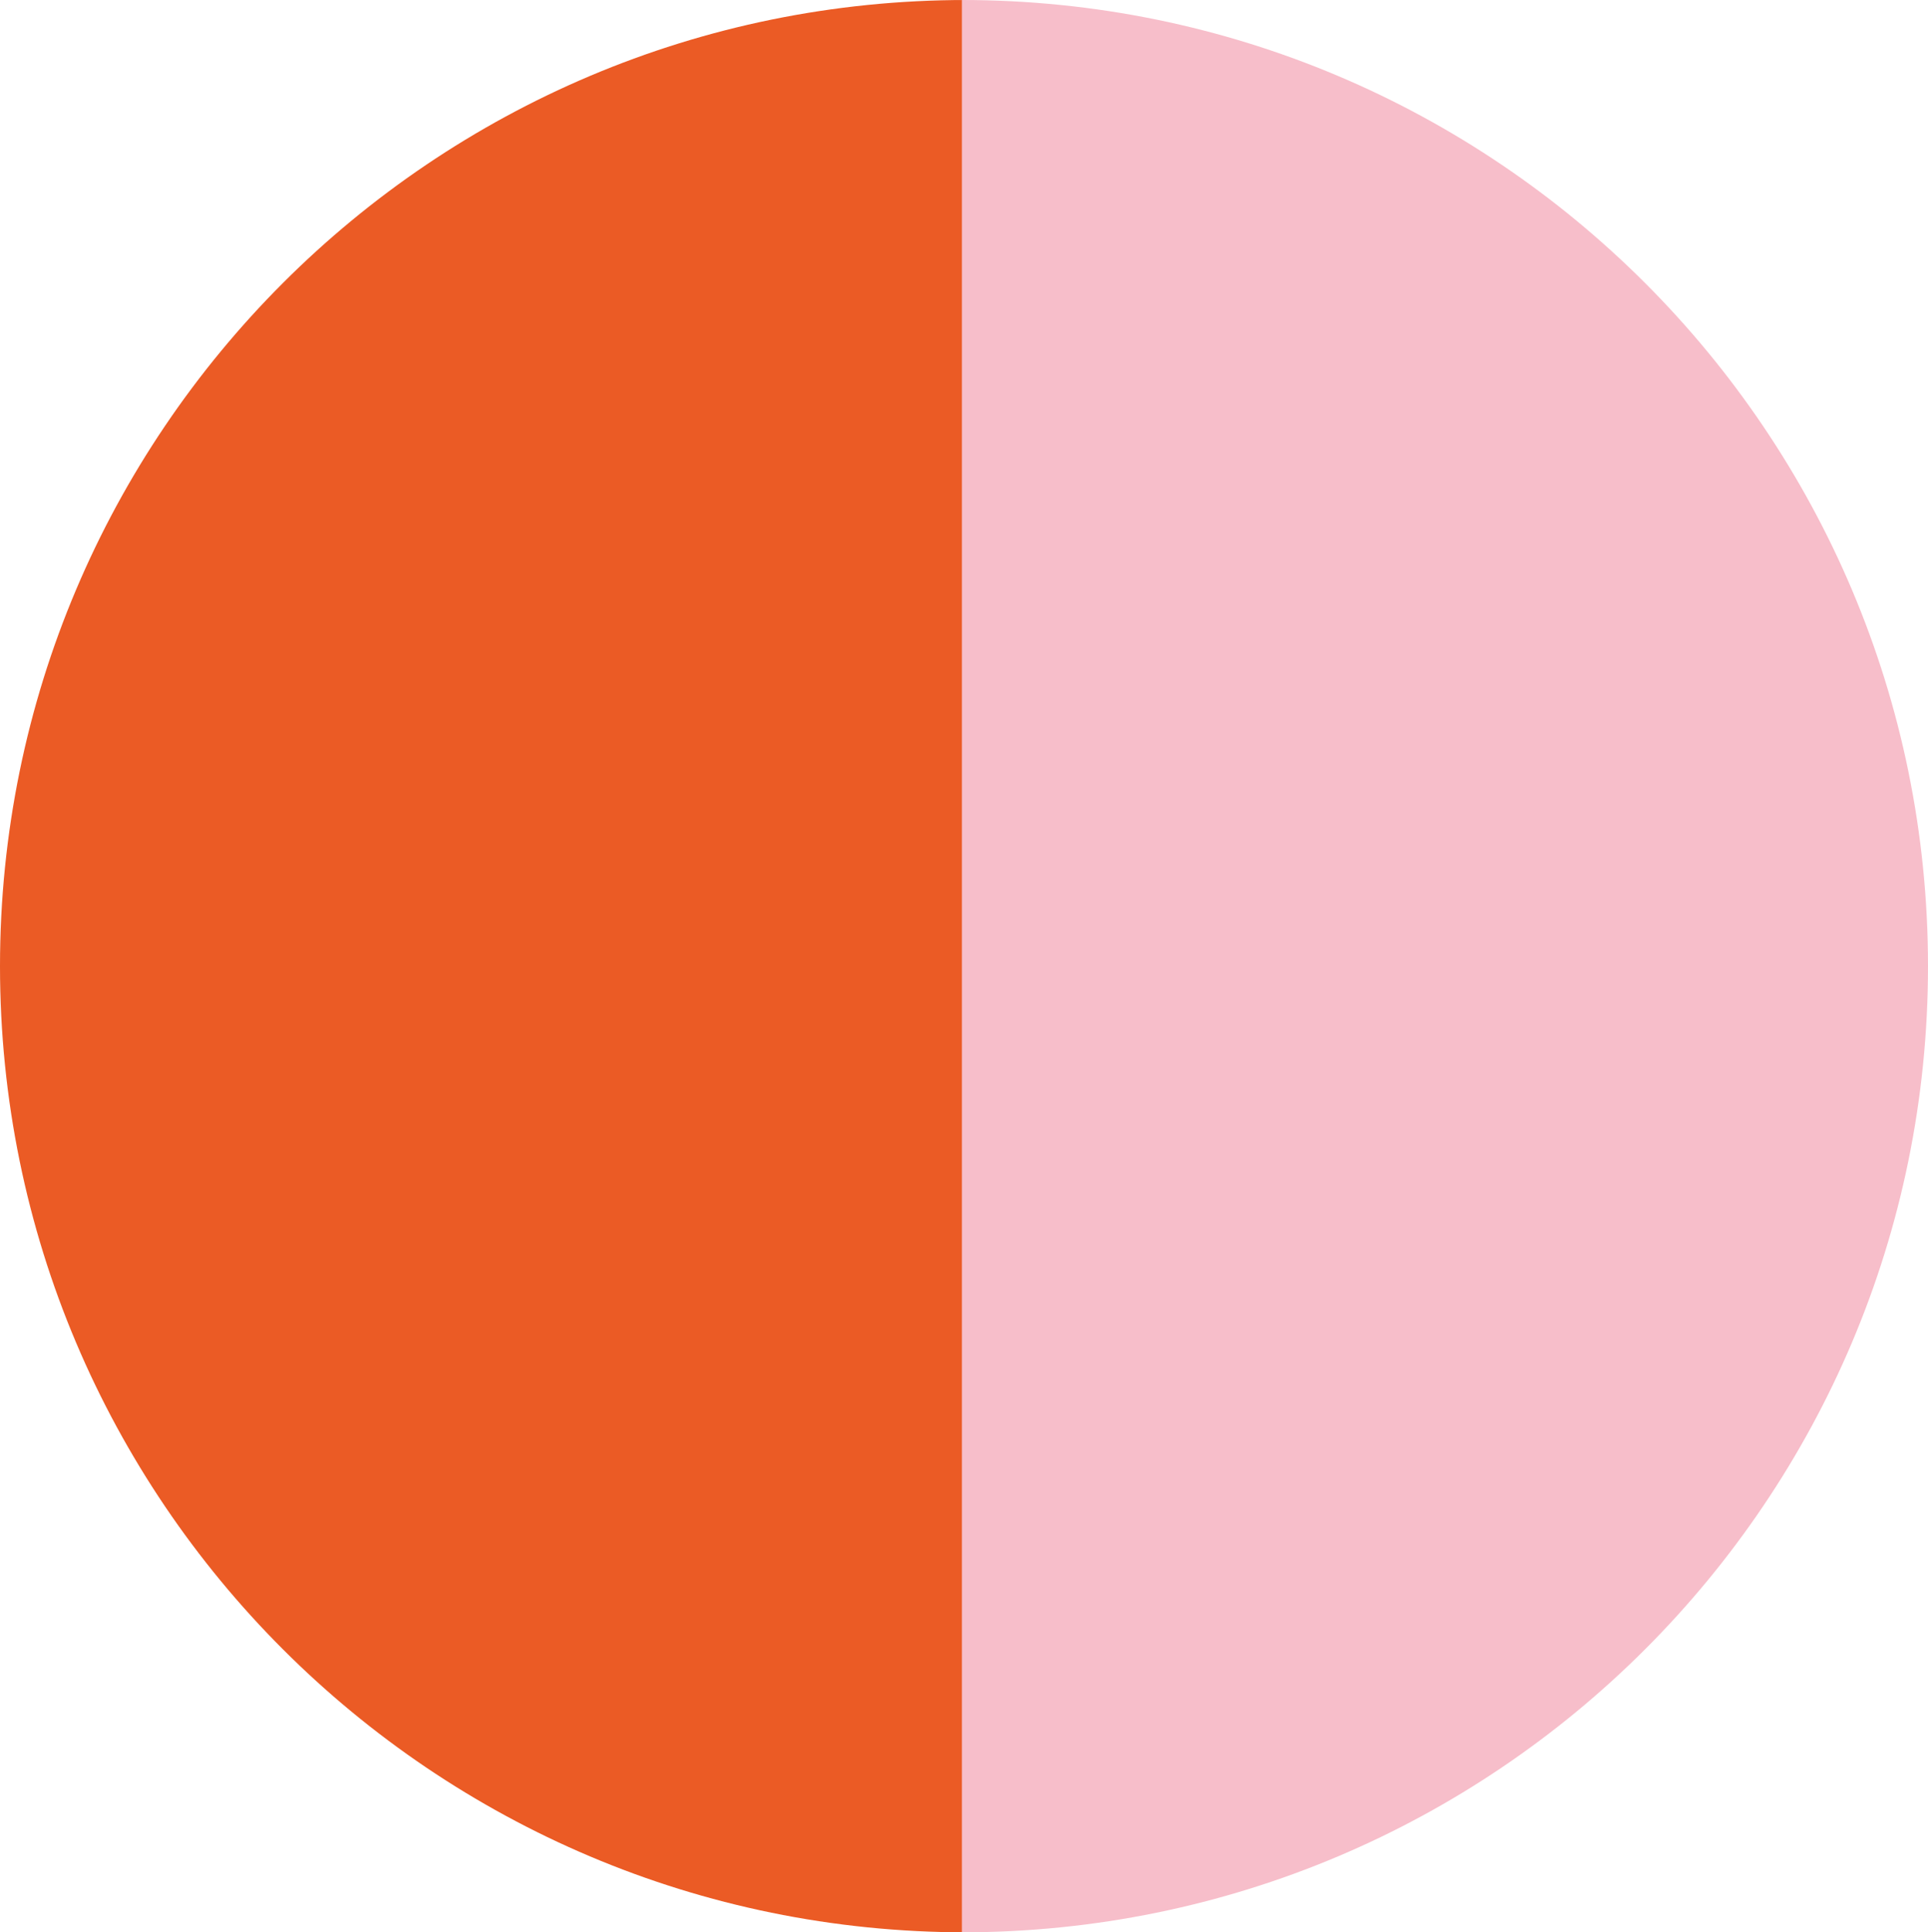
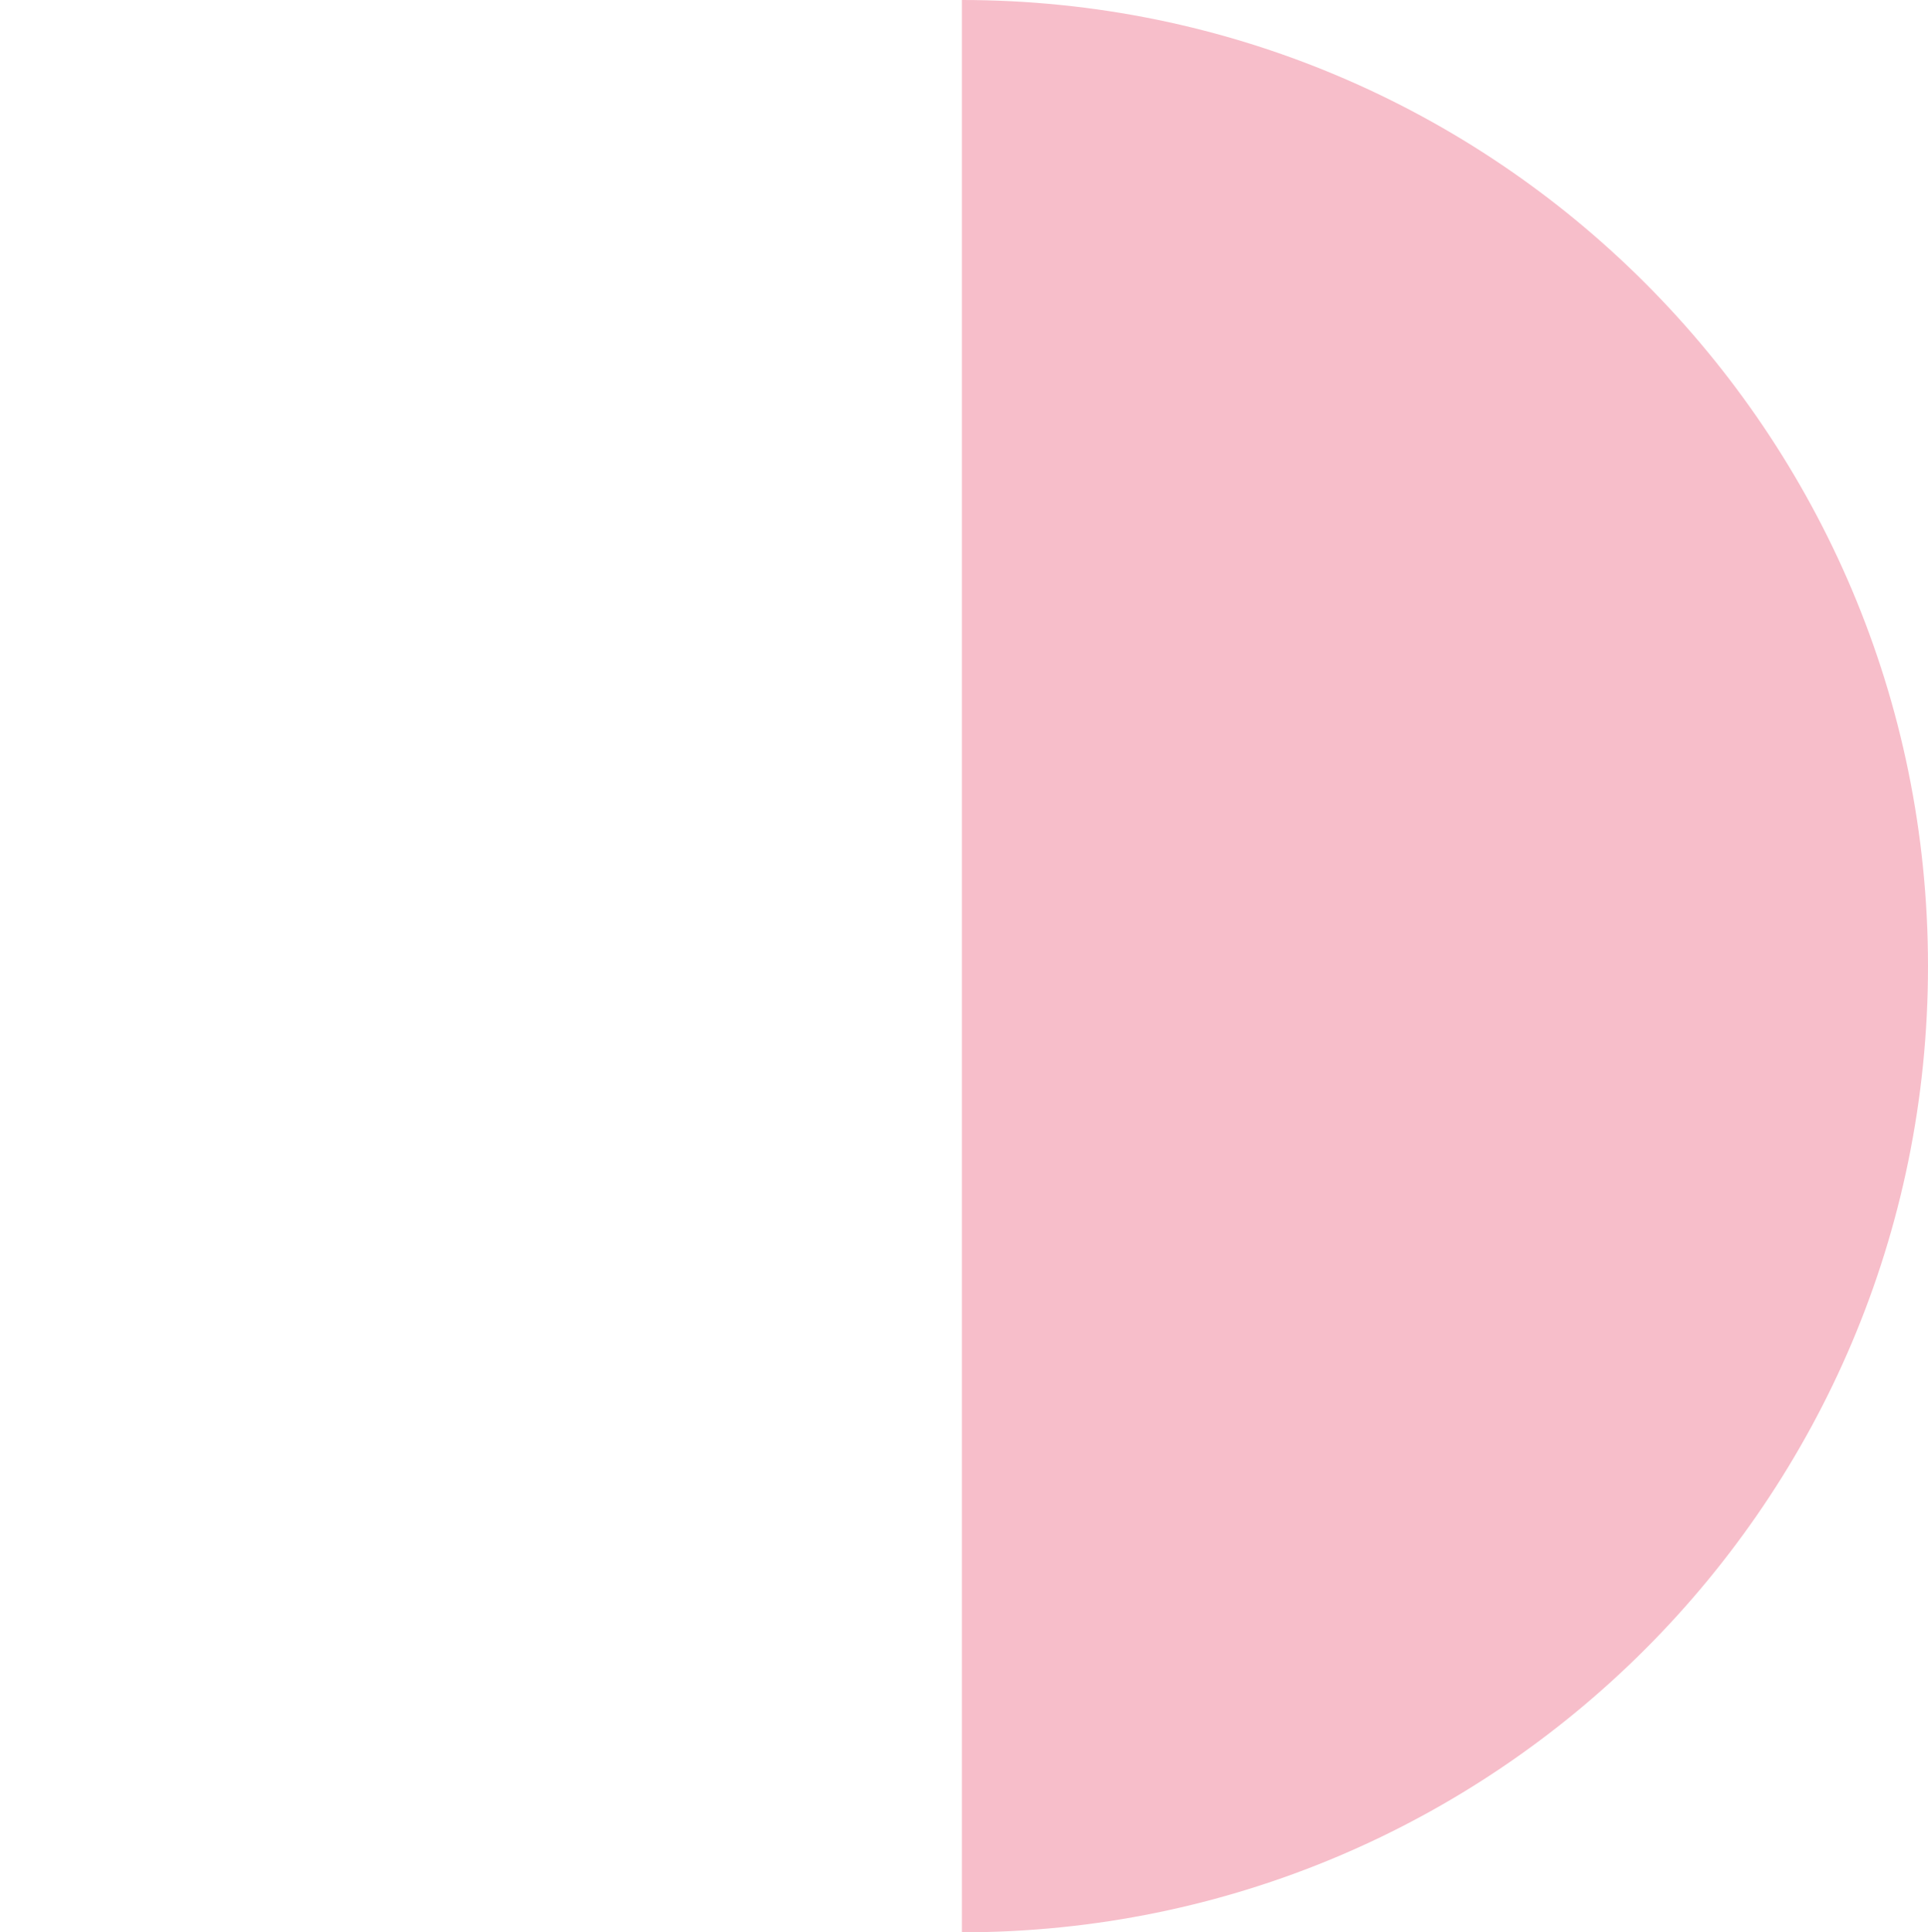
<svg xmlns="http://www.w3.org/2000/svg" viewBox="0 0 461 462">
  <g id="Layer_2" data-name="Layer 2">
    <g id="Layer_1-2" data-name="Layer 1">
-       <path d="M0,231C0,358.58,103.42,462,231,462V0C103.42,0,0,103.42,0,231Z" style="fill:#EB5B25" />
      <path d="M461,231C461,103.42,357.58,0,230,0V462C357.58,462,461,358.58,461,231Z" style="fill:#F7BECA" />
    </g>
  </g>
</svg>